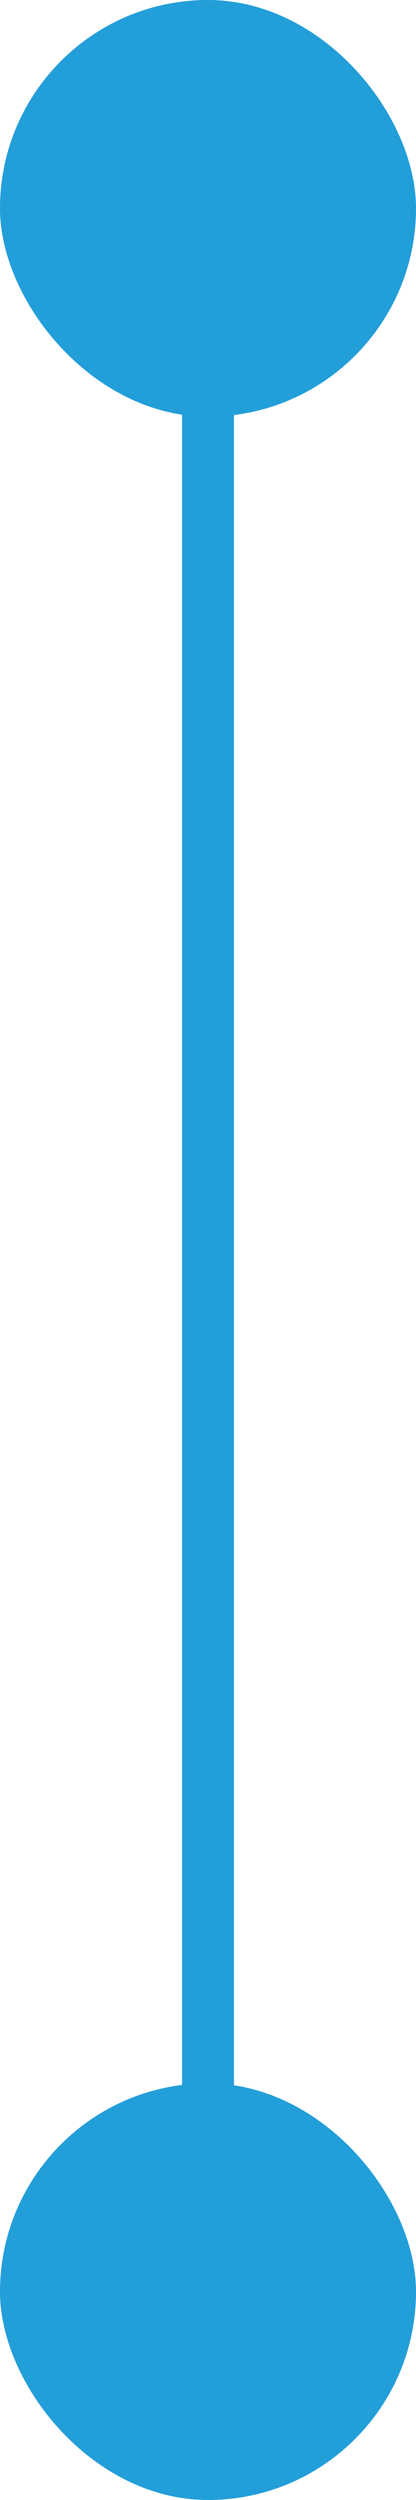
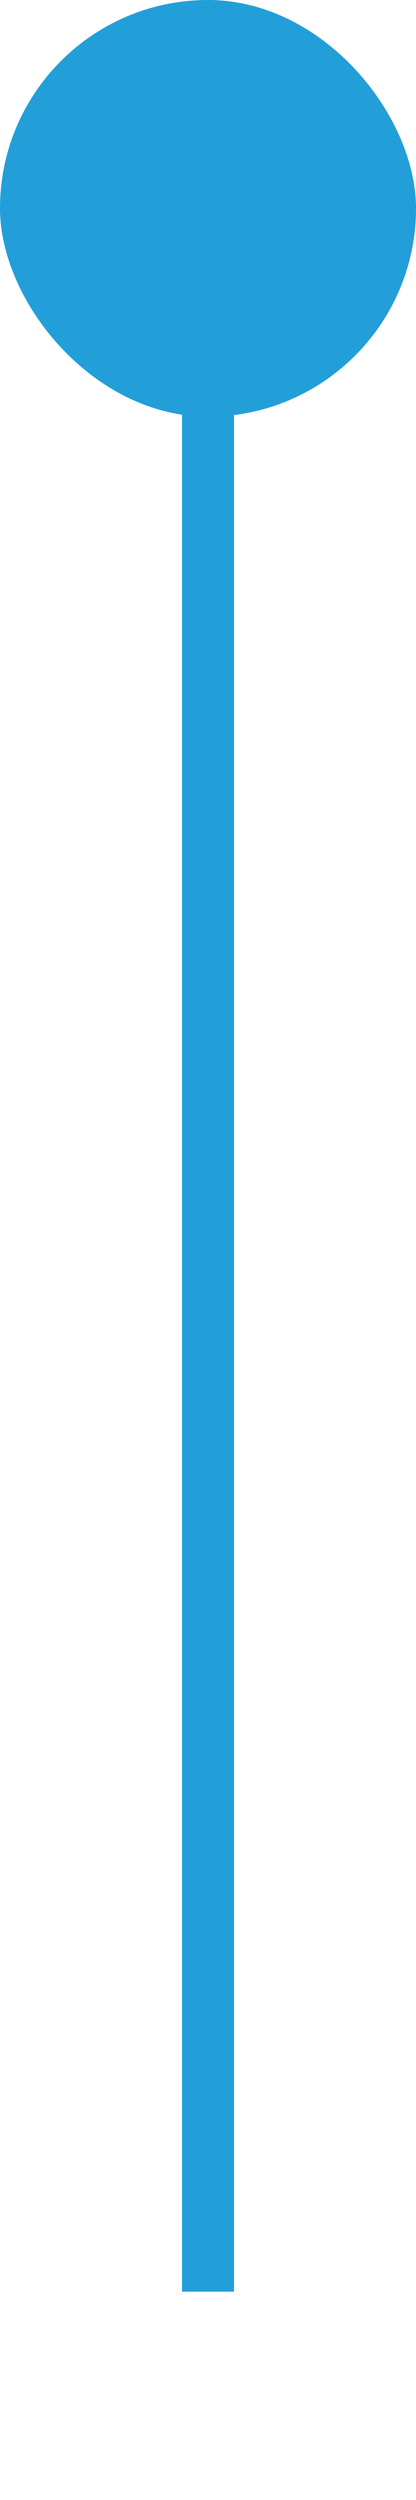
<svg xmlns="http://www.w3.org/2000/svg" width="16" height="96" viewBox="0 0 16 96" fill="none">
  <rect x="7" y="1" width="2" height="87" fill="#229ED9" />
  <rect width="16" height="16" rx="8" fill="#229ED9" />
-   <rect y="80" width="16" height="16" rx="8" fill="#229ED9" />
</svg>